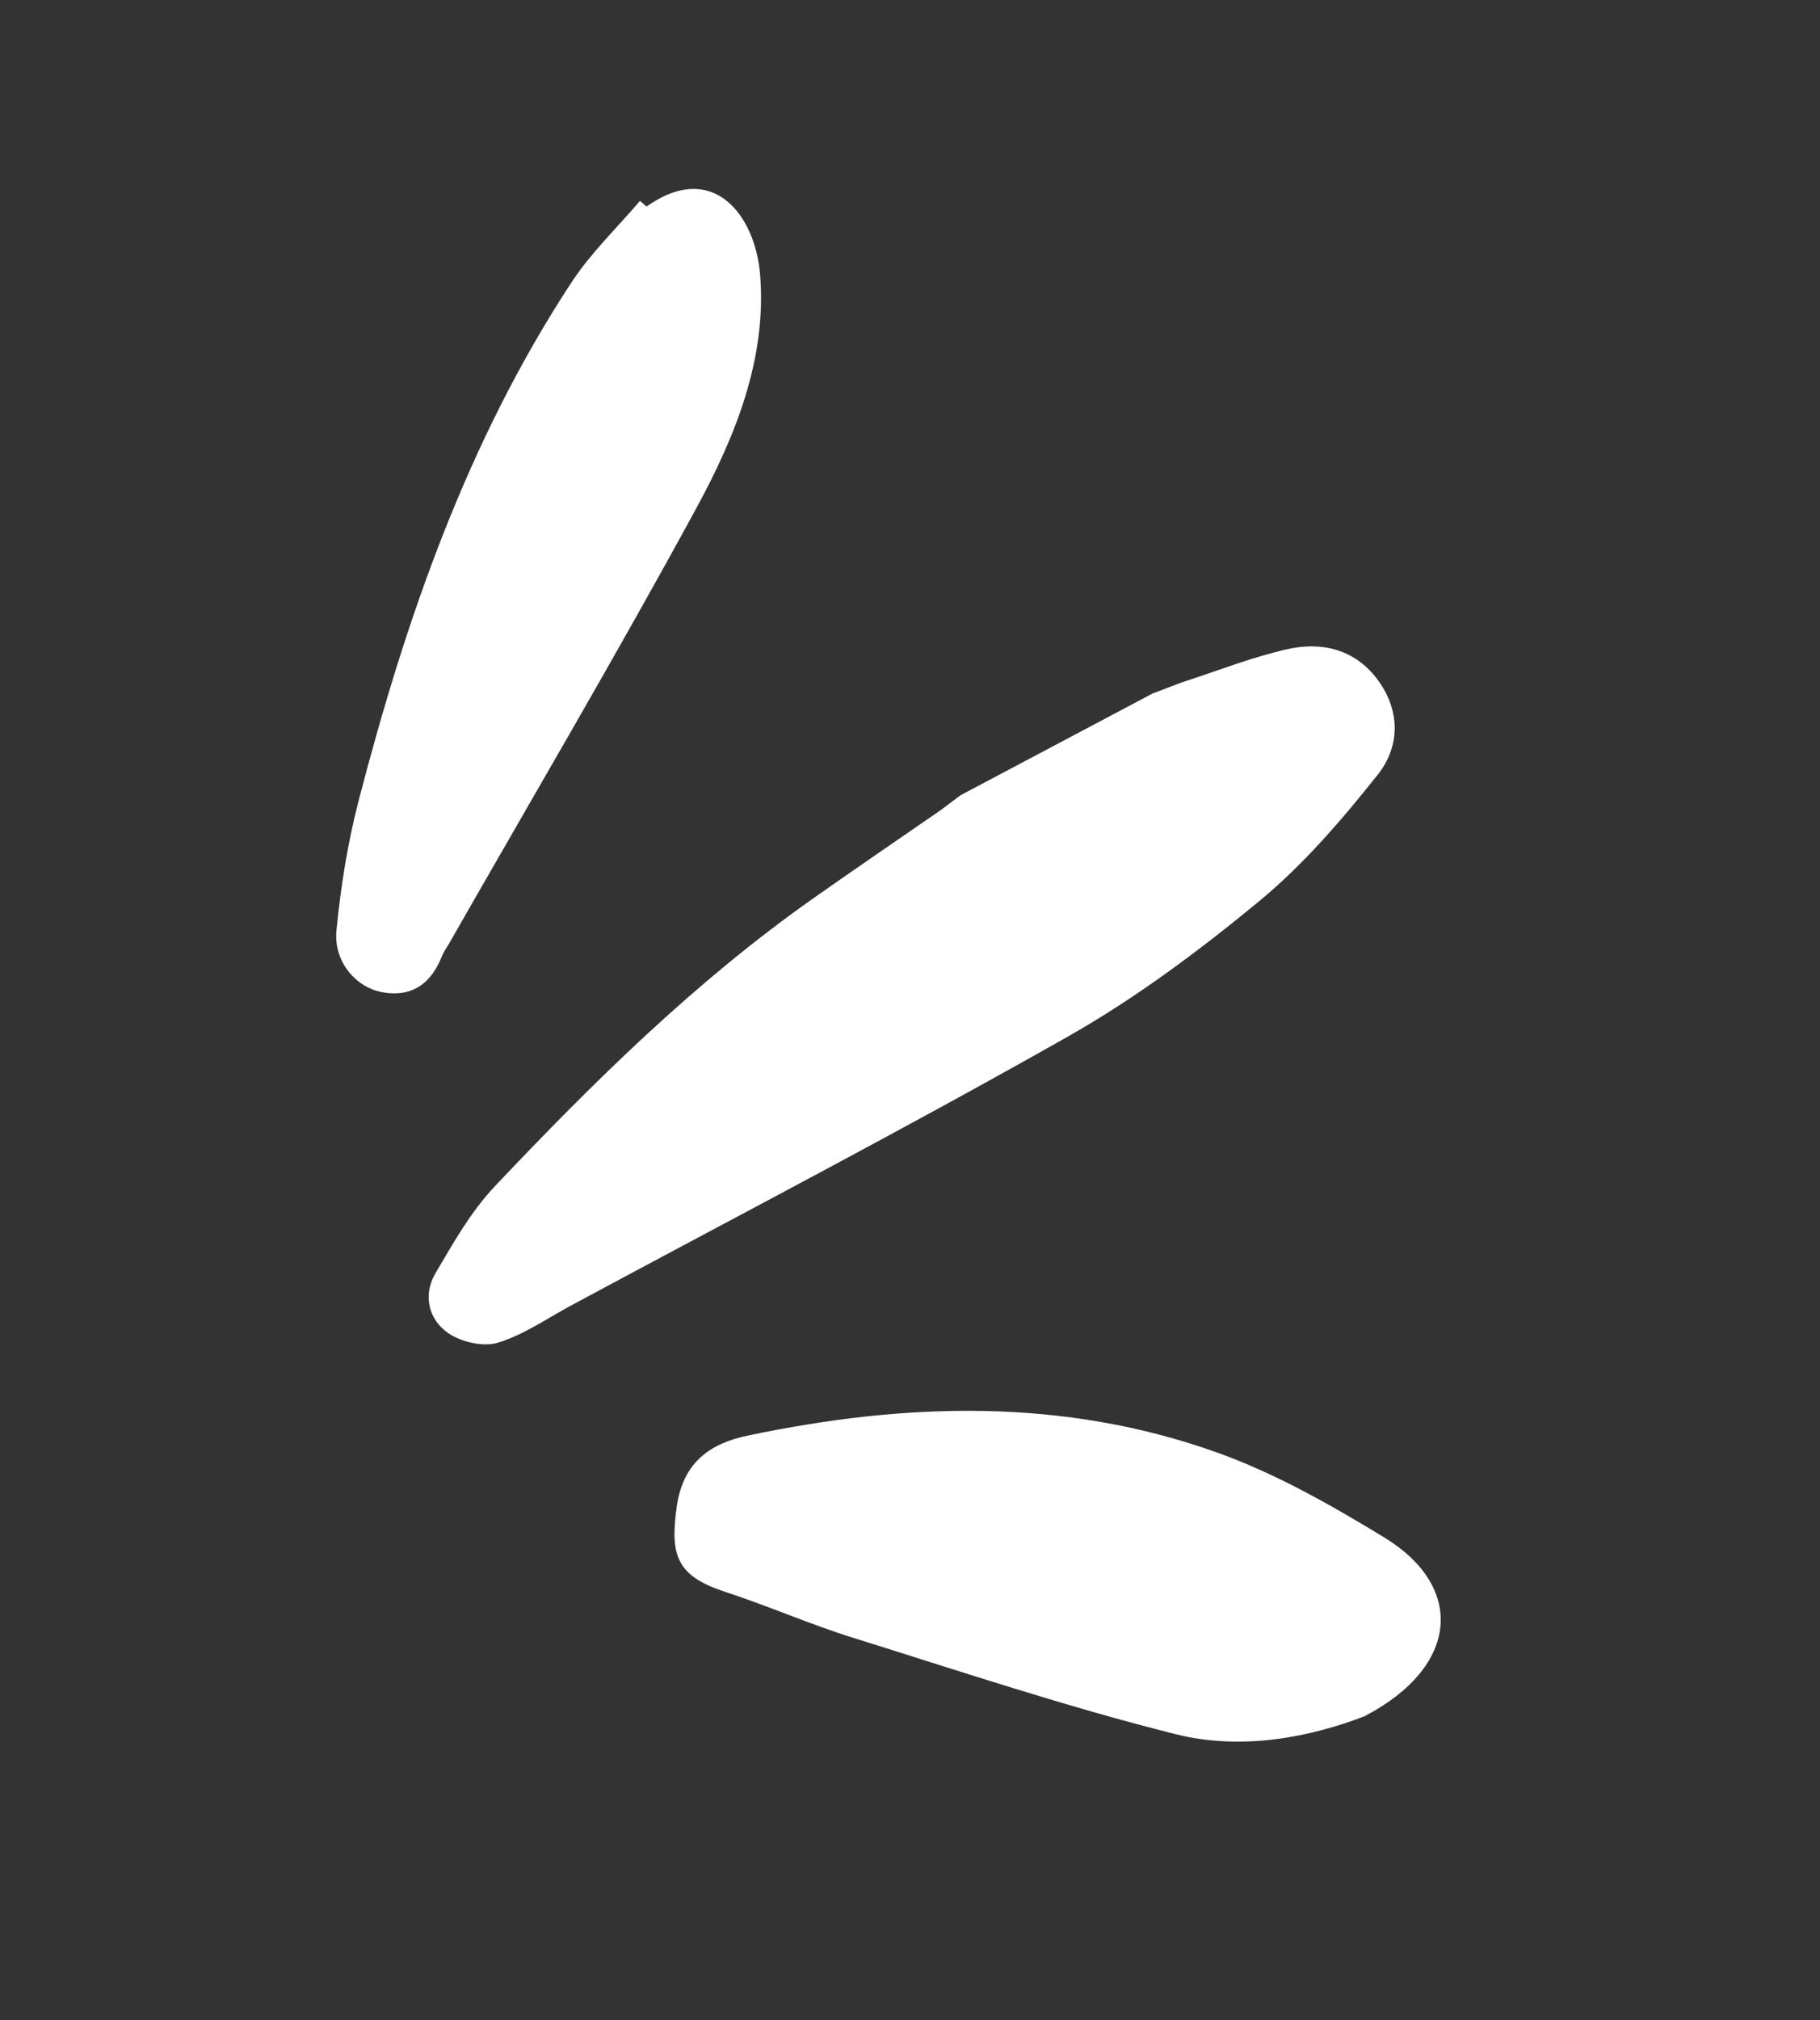
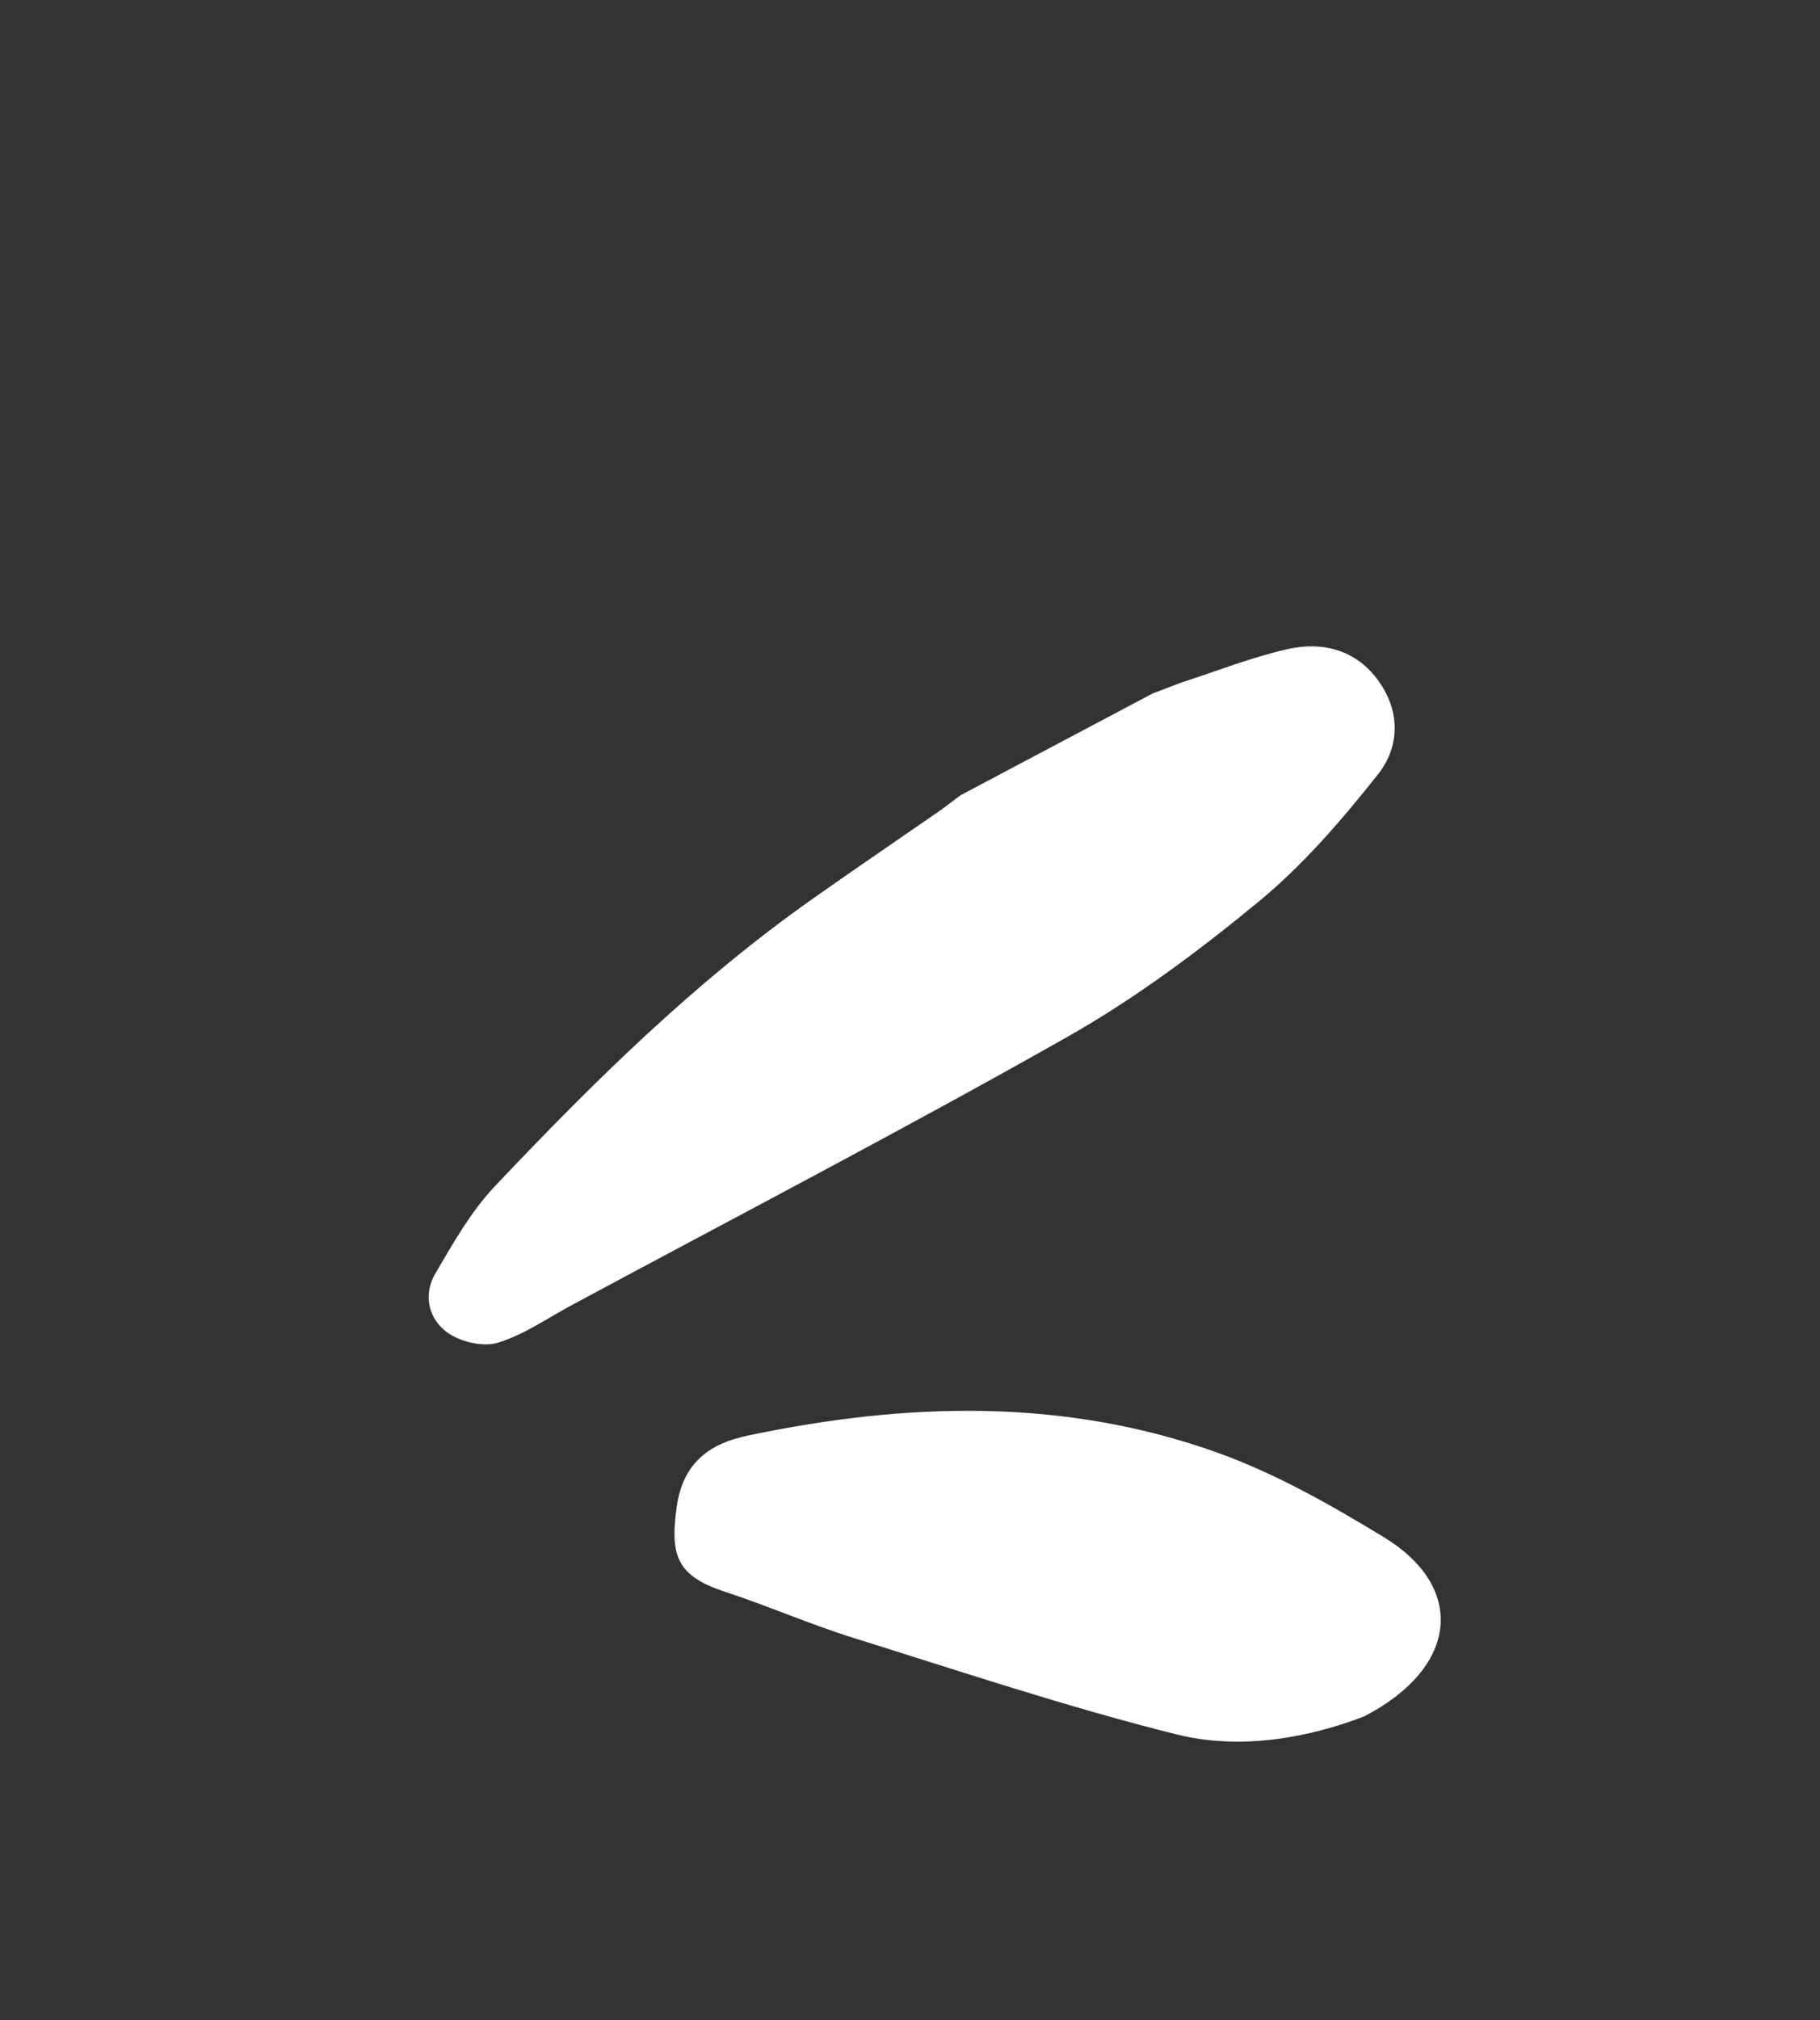
<svg xmlns="http://www.w3.org/2000/svg" width="64" height="71" viewBox="0 0 64 71" fill="none">
  <rect x="0" y="0" width="64" height="71" fill="#333333" stroke="none" />
  <path fill-rule="evenodd" clip-rule="evenodd" d="M41.547 23.985C42.784 23.586 44.001 23.101 45.264 22.815C46.46 22.543 47.619 22.807 48.414 23.847C49.245 24.936 49.248 26.214 48.456 27.214C47.193 28.804 45.843 30.38 44.285 31.665C42.164 33.415 39.923 35.087 37.535 36.438C31.785 39.692 25.92 42.74 20.1 45.869C19.243 46.33 18.421 46.908 17.507 47.187C16.992 47.344 16.208 47.163 15.75 46.842C15.067 46.363 14.865 45.509 15.312 44.747C15.936 43.687 16.558 42.582 17.393 41.698C20.855 38.037 24.441 34.5 28.58 31.584C30.069 30.535 31.577 29.509 33.077 28.472C33.311 28.297 33.545 28.121 33.781 27.945C36.03 26.754 38.279 25.564 40.528 24.373C40.868 24.245 41.208 24.115 41.547 23.985Z" fill="white" />
  <path fill-rule="evenodd" clip-rule="evenodd" d="M47.981 60.315C46.125 61.028 43.719 61.537 41.36 60.949C37.524 59.99 33.762 58.732 29.985 57.552C28.468 57.078 27.006 56.435 25.495 55.94C23.805 55.386 23.549 54.68 23.8 52.932C24.031 51.333 25.04 50.715 26.287 50.453C31.837 49.283 37.402 49.111 42.817 51.053C44.862 51.786 46.804 52.891 48.67 54.026C51.515 55.756 51.339 58.563 47.981 60.315Z" fill="white" />
-   <path fill-rule="evenodd" clip-rule="evenodd" d="M22.737 7.258C25.083 5.6 26.556 7.579 26.727 9.632C26.974 12.577 25.87 15.313 24.5 17.834C21.695 22.992 18.709 28.051 15.797 33.15C15.71 33.304 15.601 33.448 15.537 33.611C15.165 34.549 14.509 35.047 13.479 34.877C12.523 34.72 11.725 33.799 11.831 32.7C11.981 31.157 12.229 29.606 12.619 28.107C14.283 21.707 16.439 15.494 20.1 9.918C20.779 8.885 21.696 8.009 22.504 7.06C22.581 7.126 22.659 7.191 22.737 7.258Z" fill="white" />
</svg>